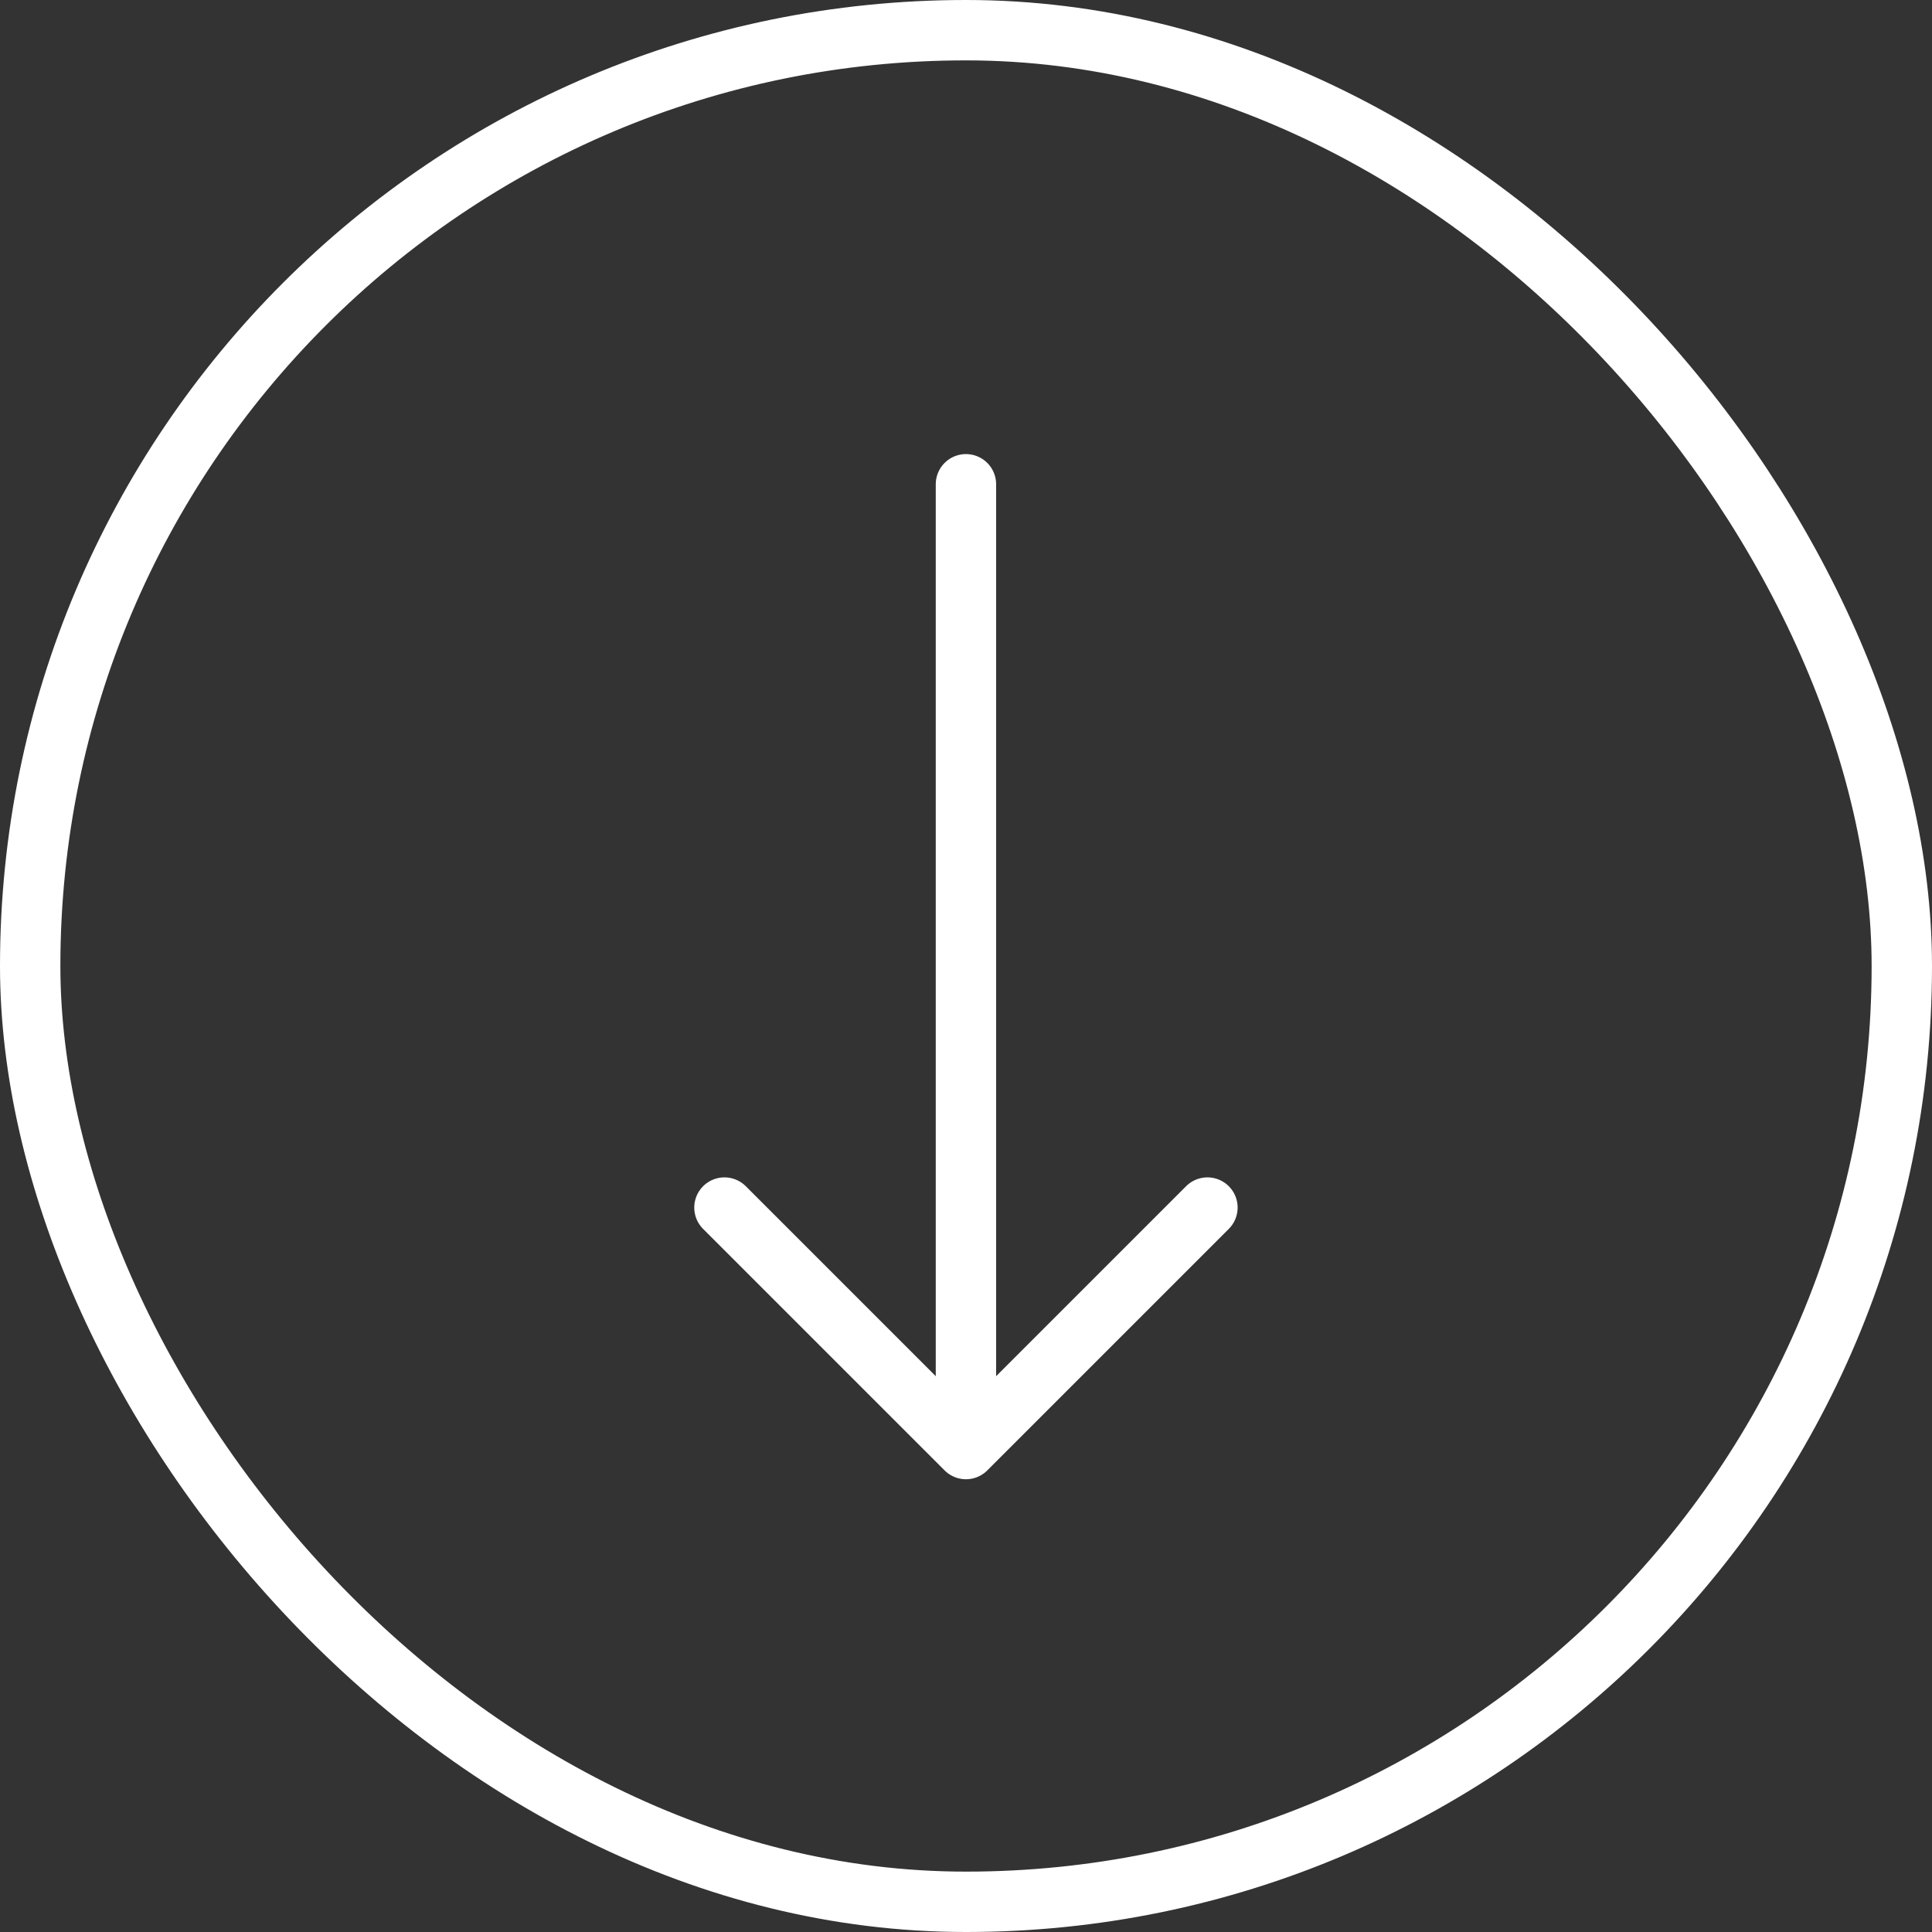
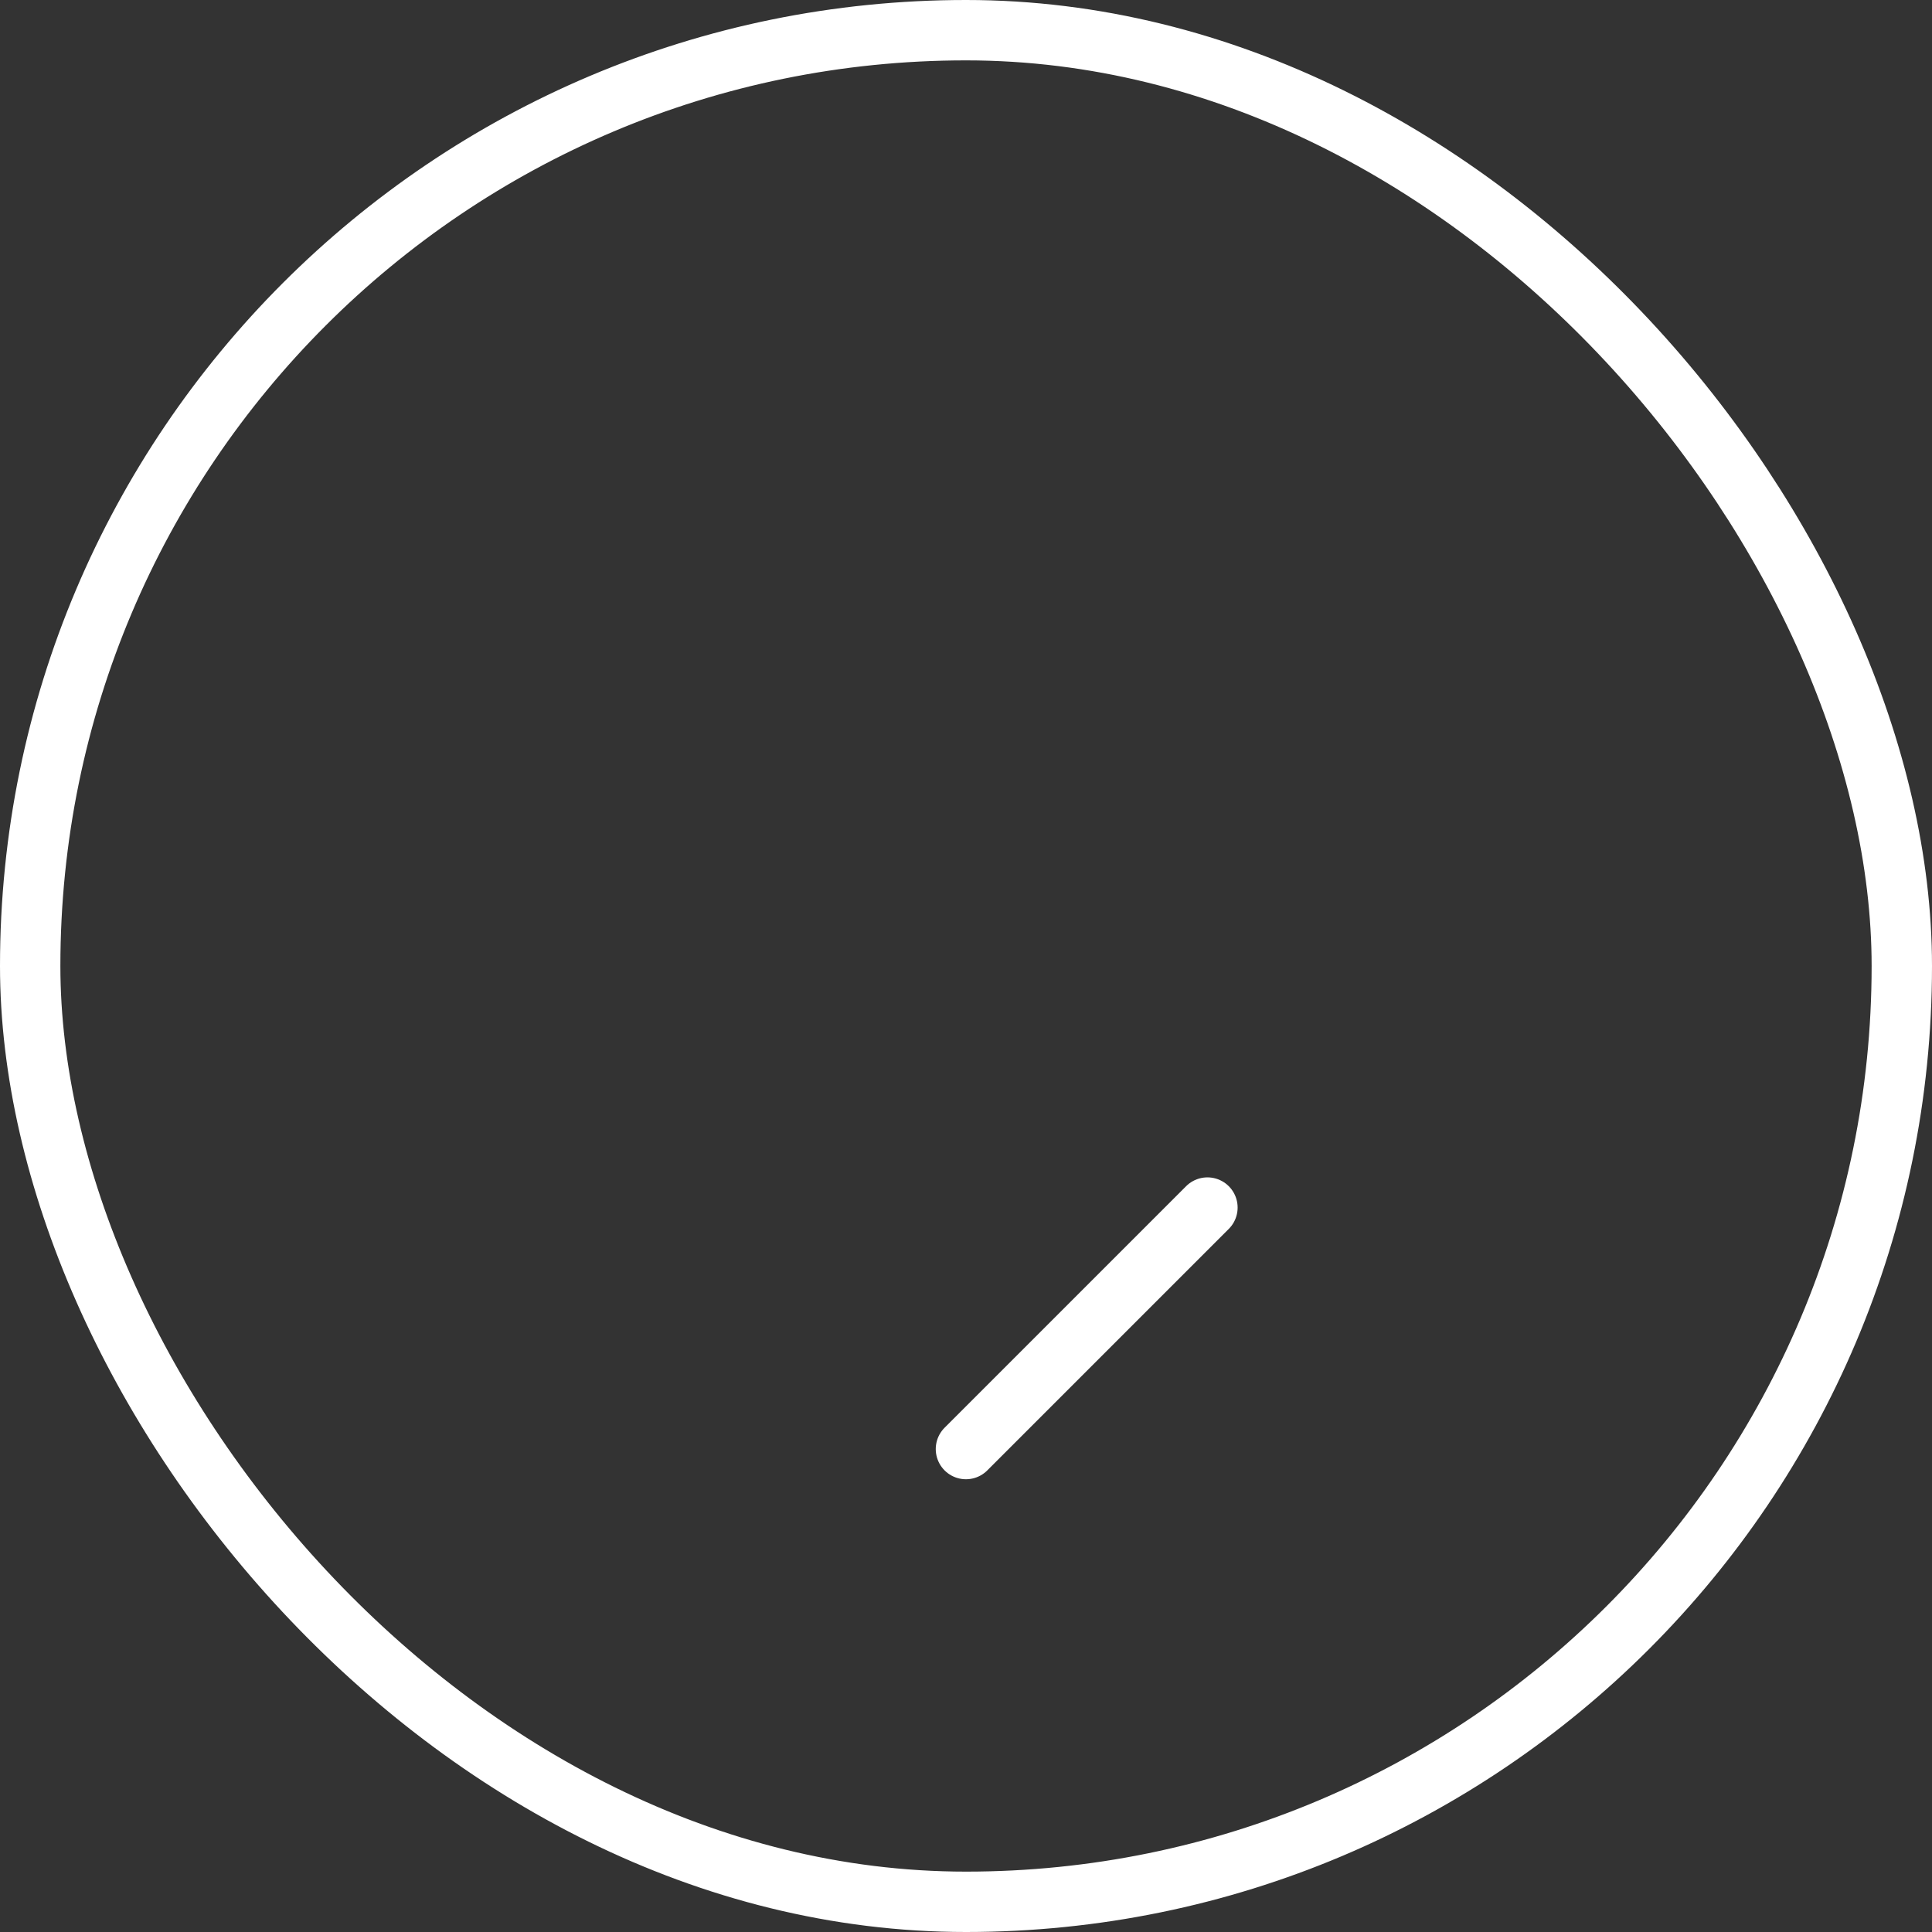
<svg xmlns="http://www.w3.org/2000/svg" width="32" height="32" viewBox="0 0 32 32" fill="none">
  <rect x="0" y="0" width="32" height="32" fill="#333333" stroke="none" />
  <rect x="0.5" y="0.5" width="31" height="31" rx="15.5" stroke="white" />
-   <path d="M15.999 8.021L15.999 23.334" stroke="white" stroke-linecap="round" stroke-linejoin="round" />
-   <path d="M19.999 20.001L15.999 24.001L11.999 20.001" stroke="white" stroke-linecap="round" stroke-linejoin="round" />
+   <path d="M19.999 20.001L15.999 24.001" stroke="white" stroke-linecap="round" stroke-linejoin="round" />
</svg>